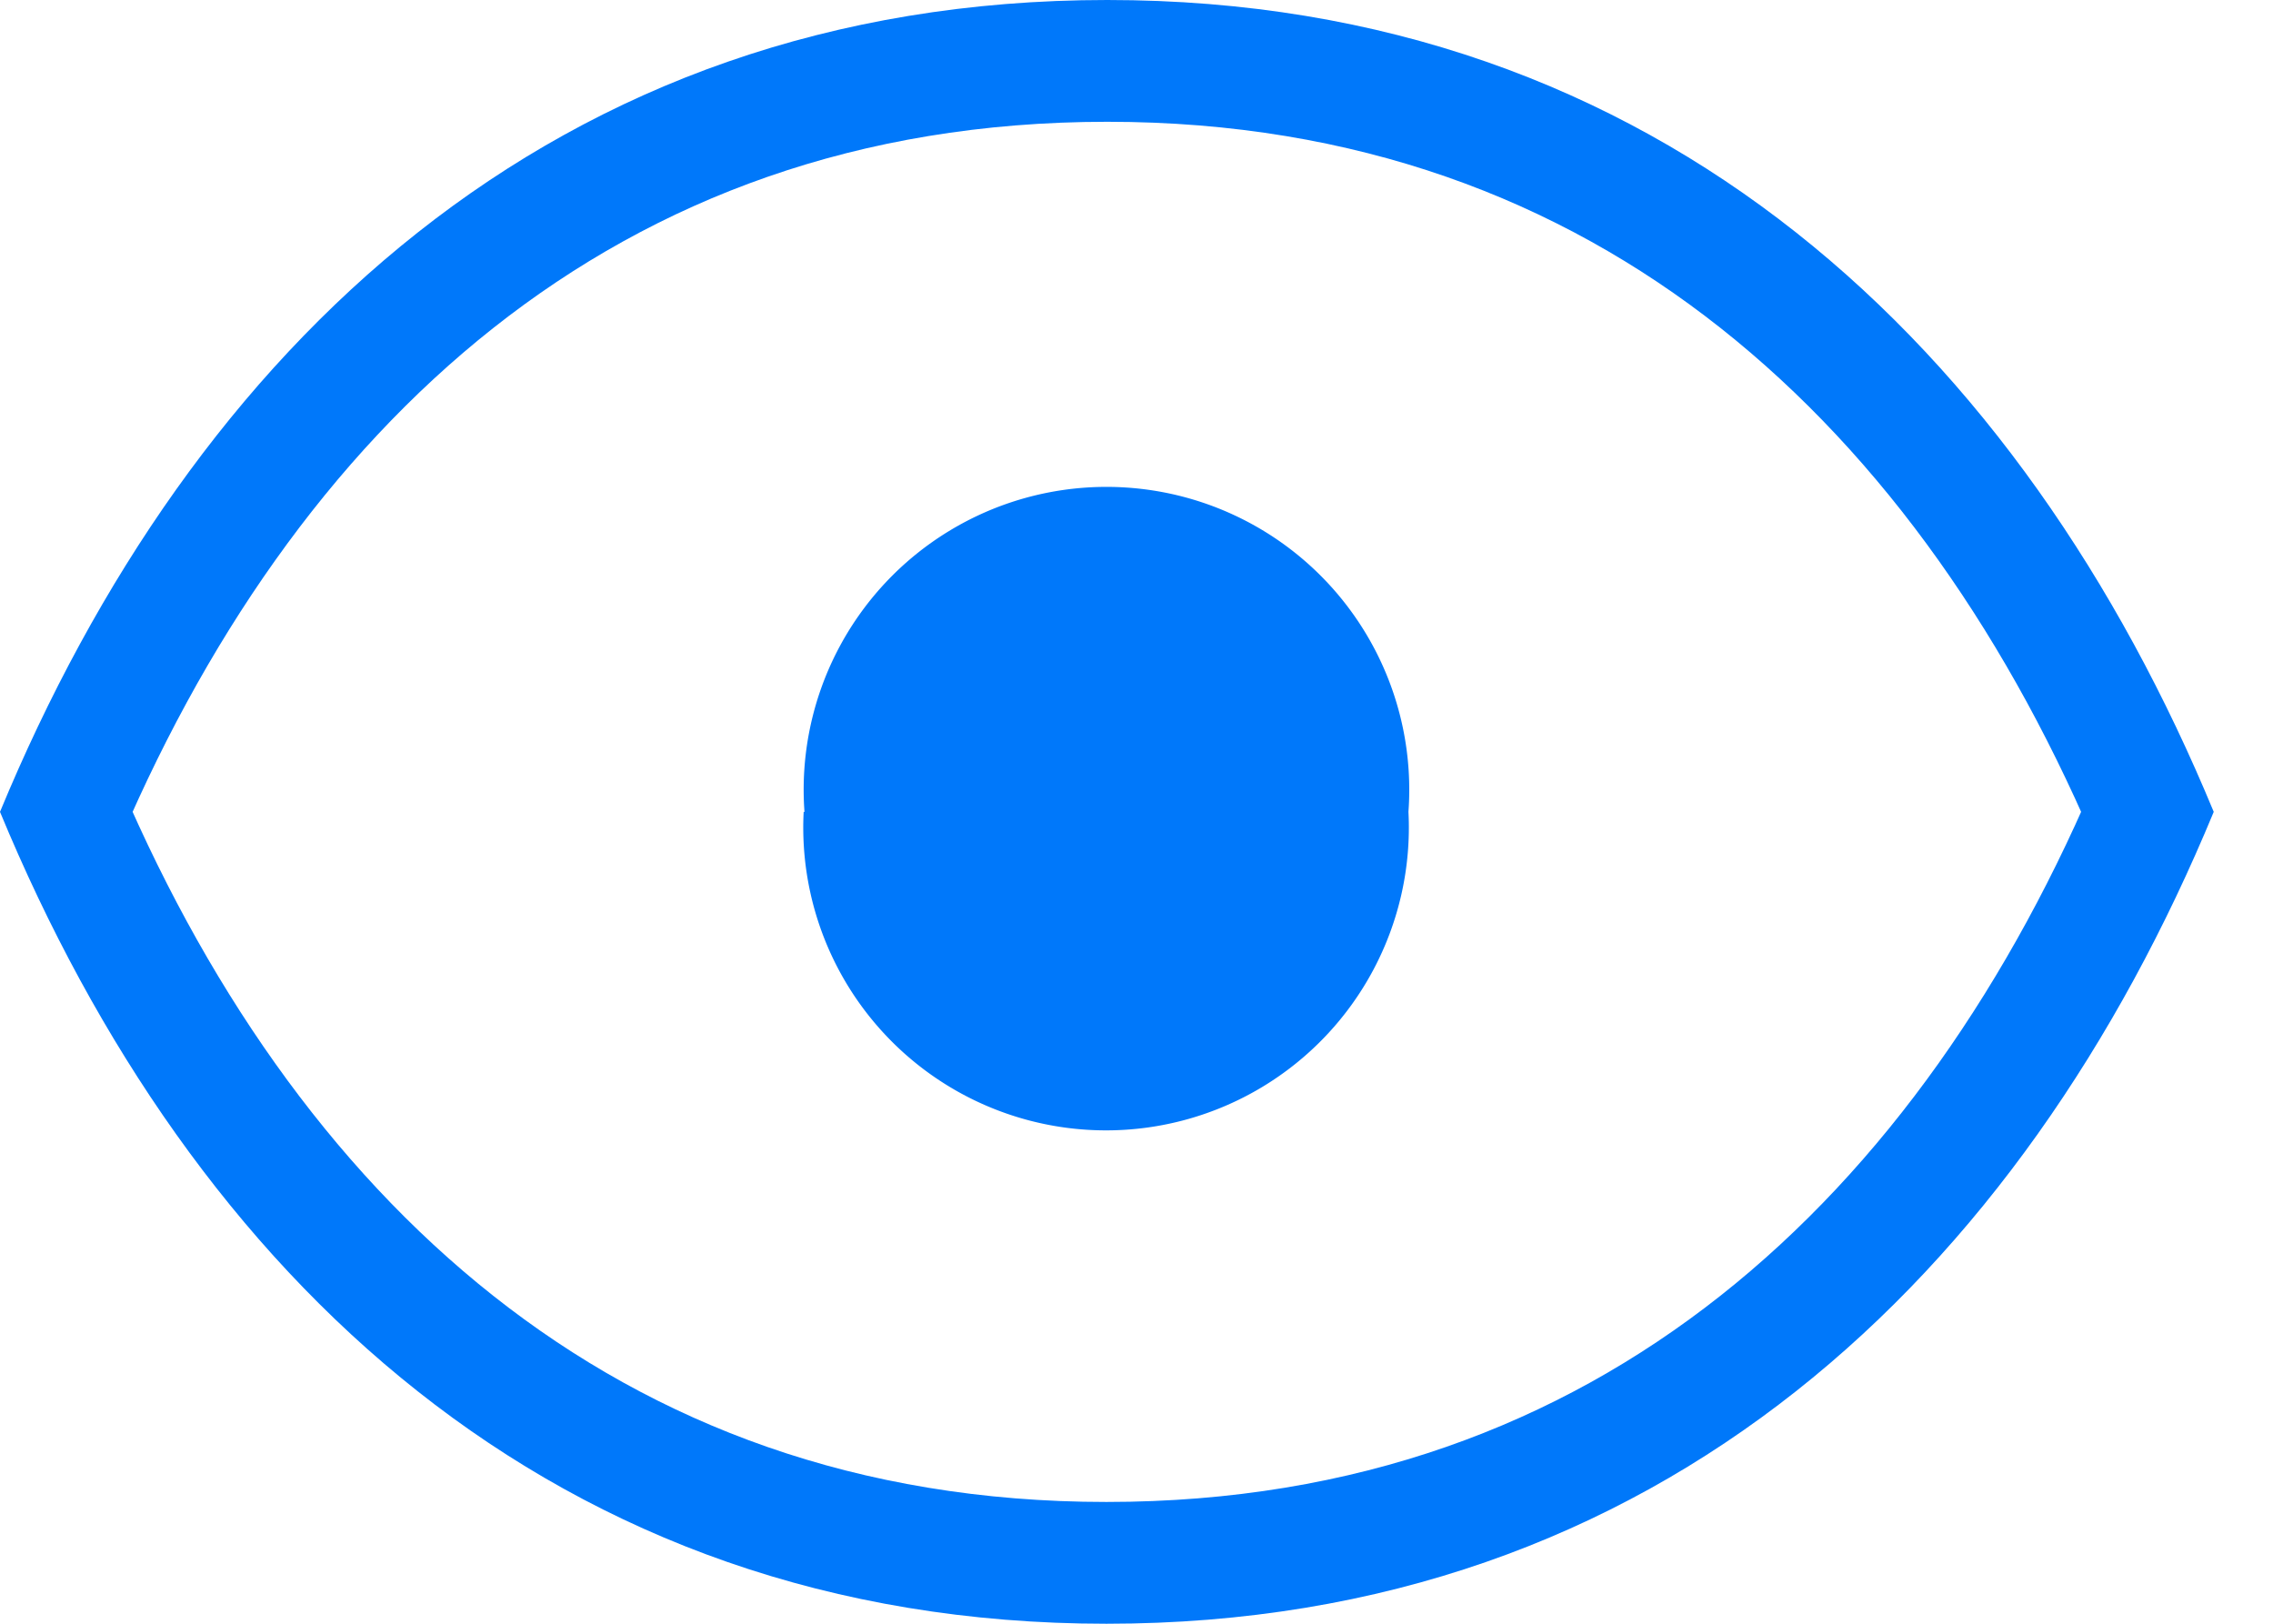
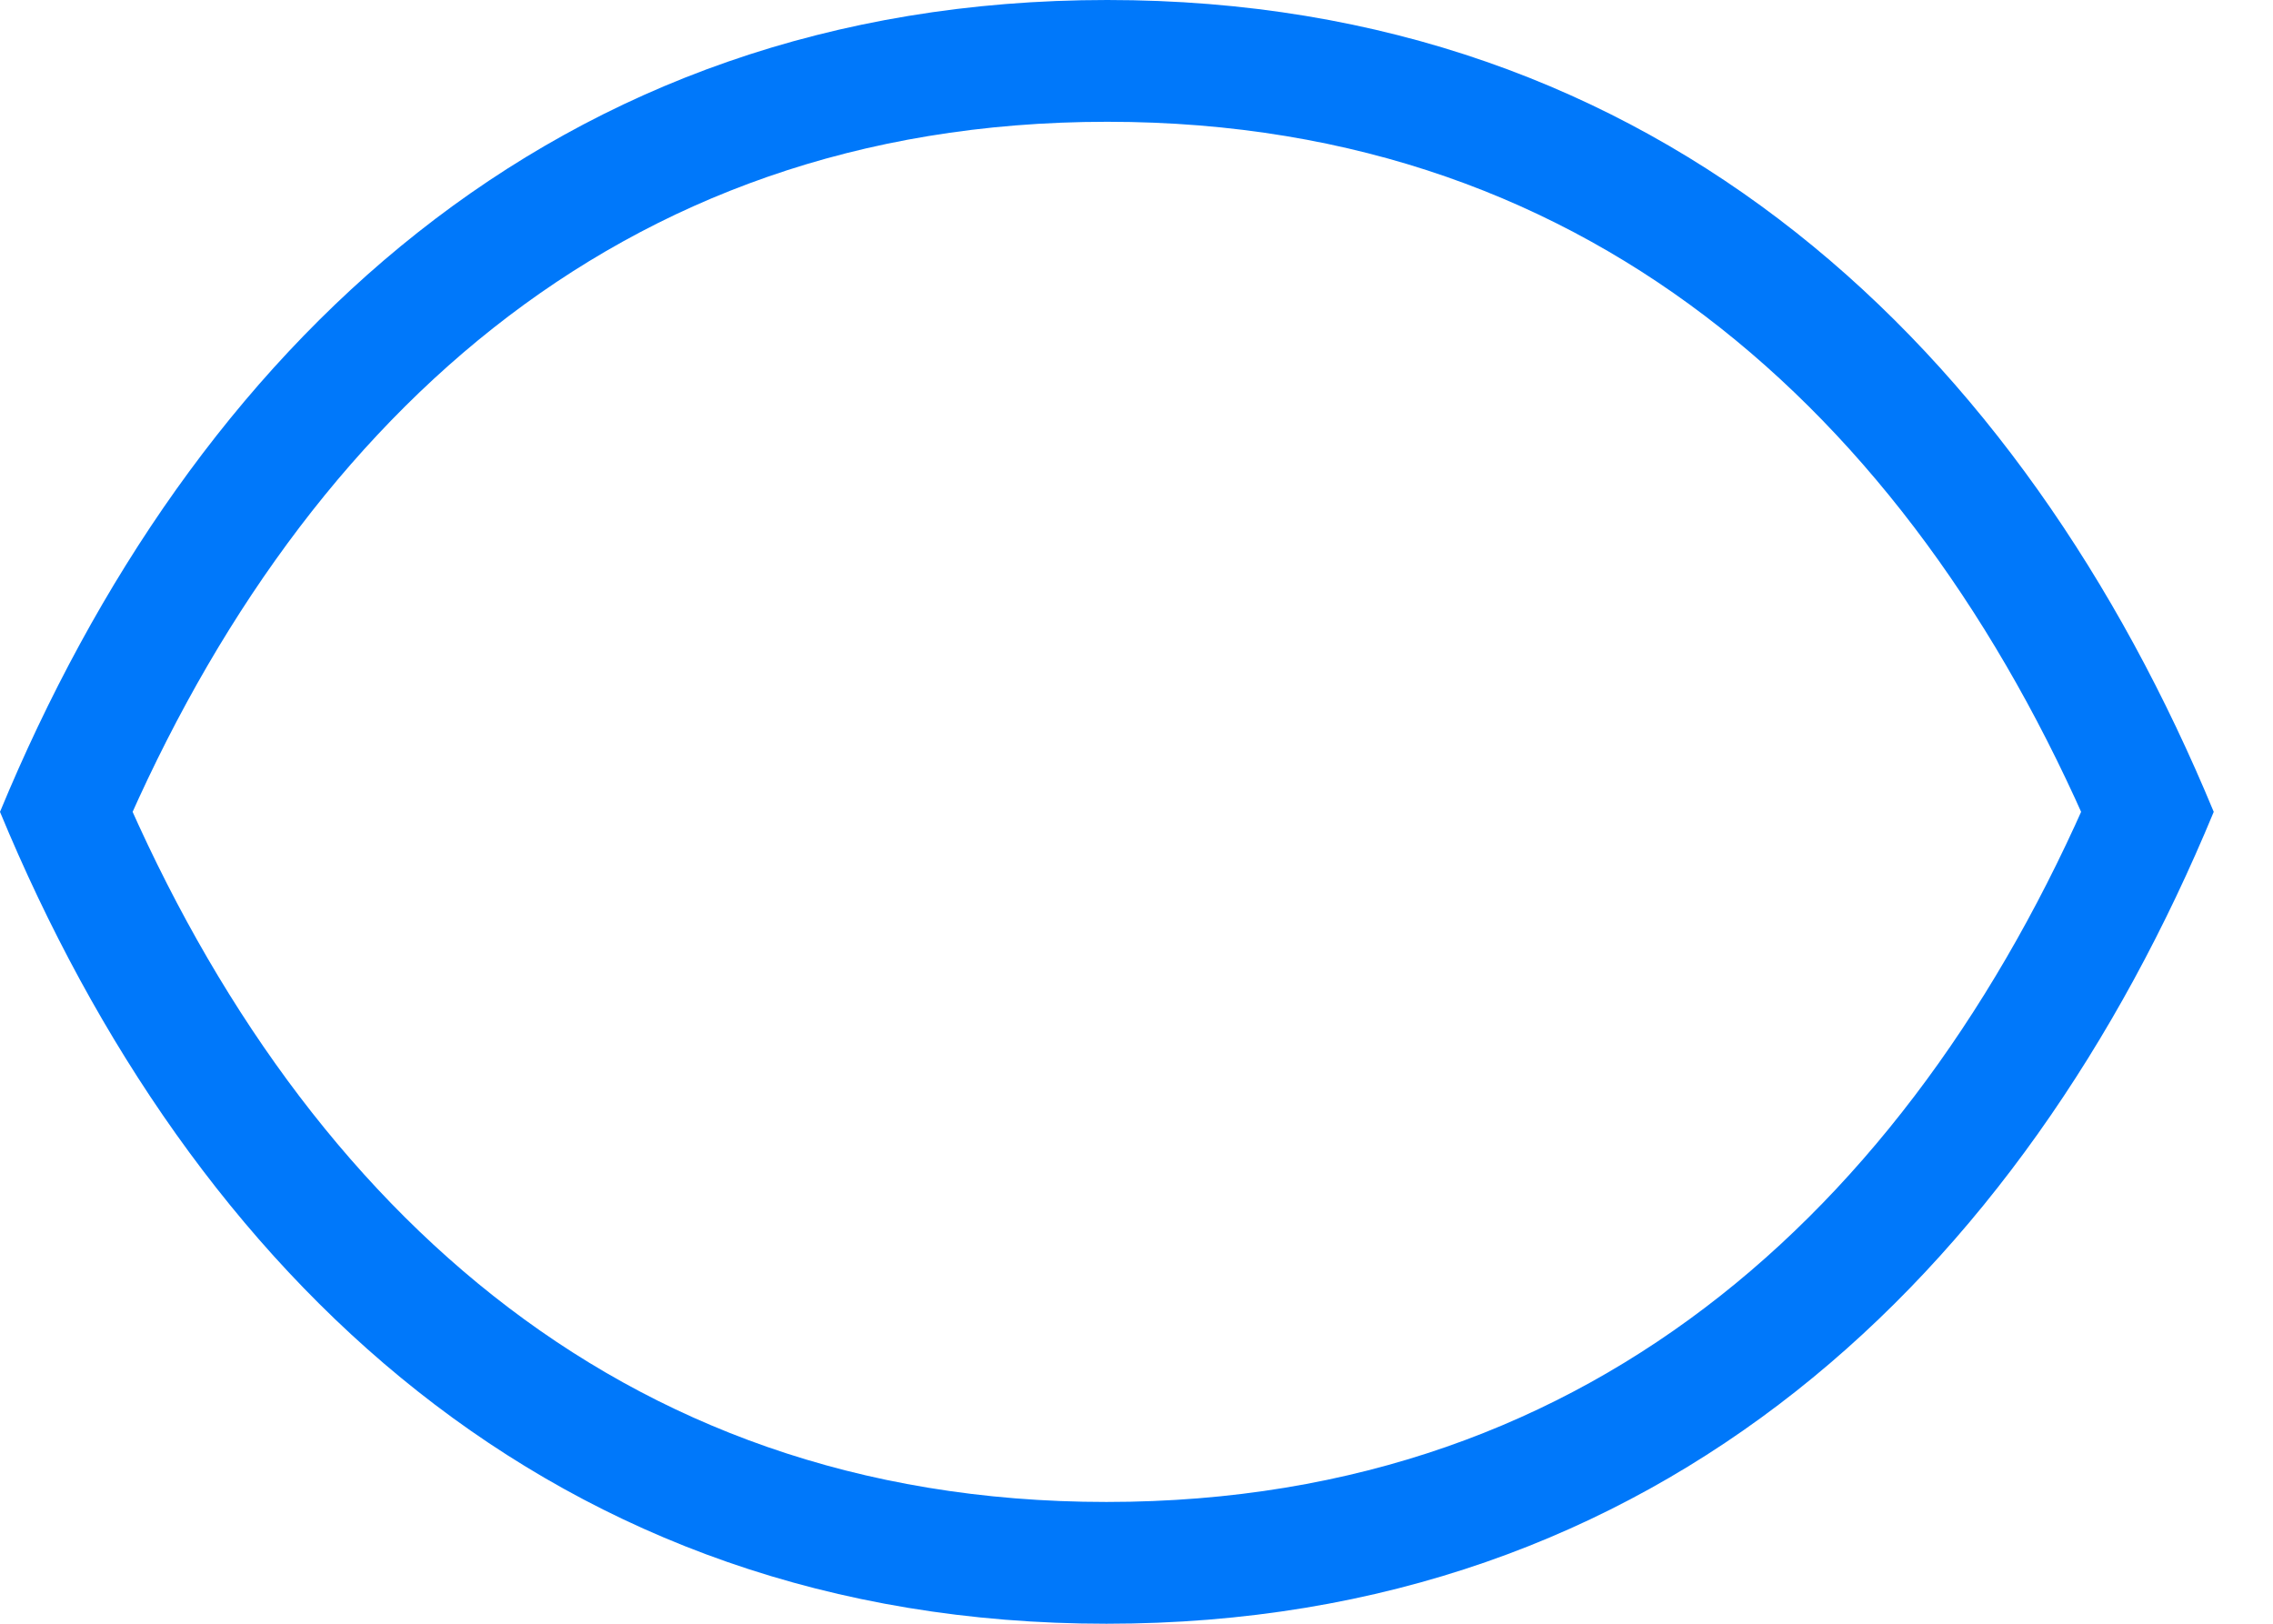
<svg xmlns="http://www.w3.org/2000/svg" xmlns:xlink="http://www.w3.org/1999/xlink" width="28" height="20" viewBox="0 0 28 20">
  <defs>
    <path id="3lmra" d="M752 1455c2.36 5.7 6.82 10 13.63 10 6.82 0 11.28-4.3 13.64-10-2.36-5.7-6.82-10-13.63-10-6.82 0-11.28 4.3-13.64 10z" />
-     <path id="3lmrd" d="M761.9 1455a3.73 3.73 0 1 0 7.45 0 3.73 3.73 0 1 0-7.44 0z" />
    <clipPath id="3lmrb">
      <use fill="#fff" xlink:href="#3lmra" />
    </clipPath>
    <clipPath id="3lmrc">
      <use xlink:href="#3lmra" />
    </clipPath>
  </defs>
  <g>
    <g transform="translate(-752 -1445)">
      <use fill="#fff" fill-opacity="0" stroke="#0078fa" stroke-miterlimit="50" stroke-width="3" clip-path="url(&quot;#3lmrb&quot;)" xlink:href="#3lmra" />
    </g>
    <g clip-path="url(#3lmrc)" transform="translate(-752 -1445)">
      <use fill="#0078fa" xlink:href="#3lmrd" />
    </g>
  </g>
</svg>